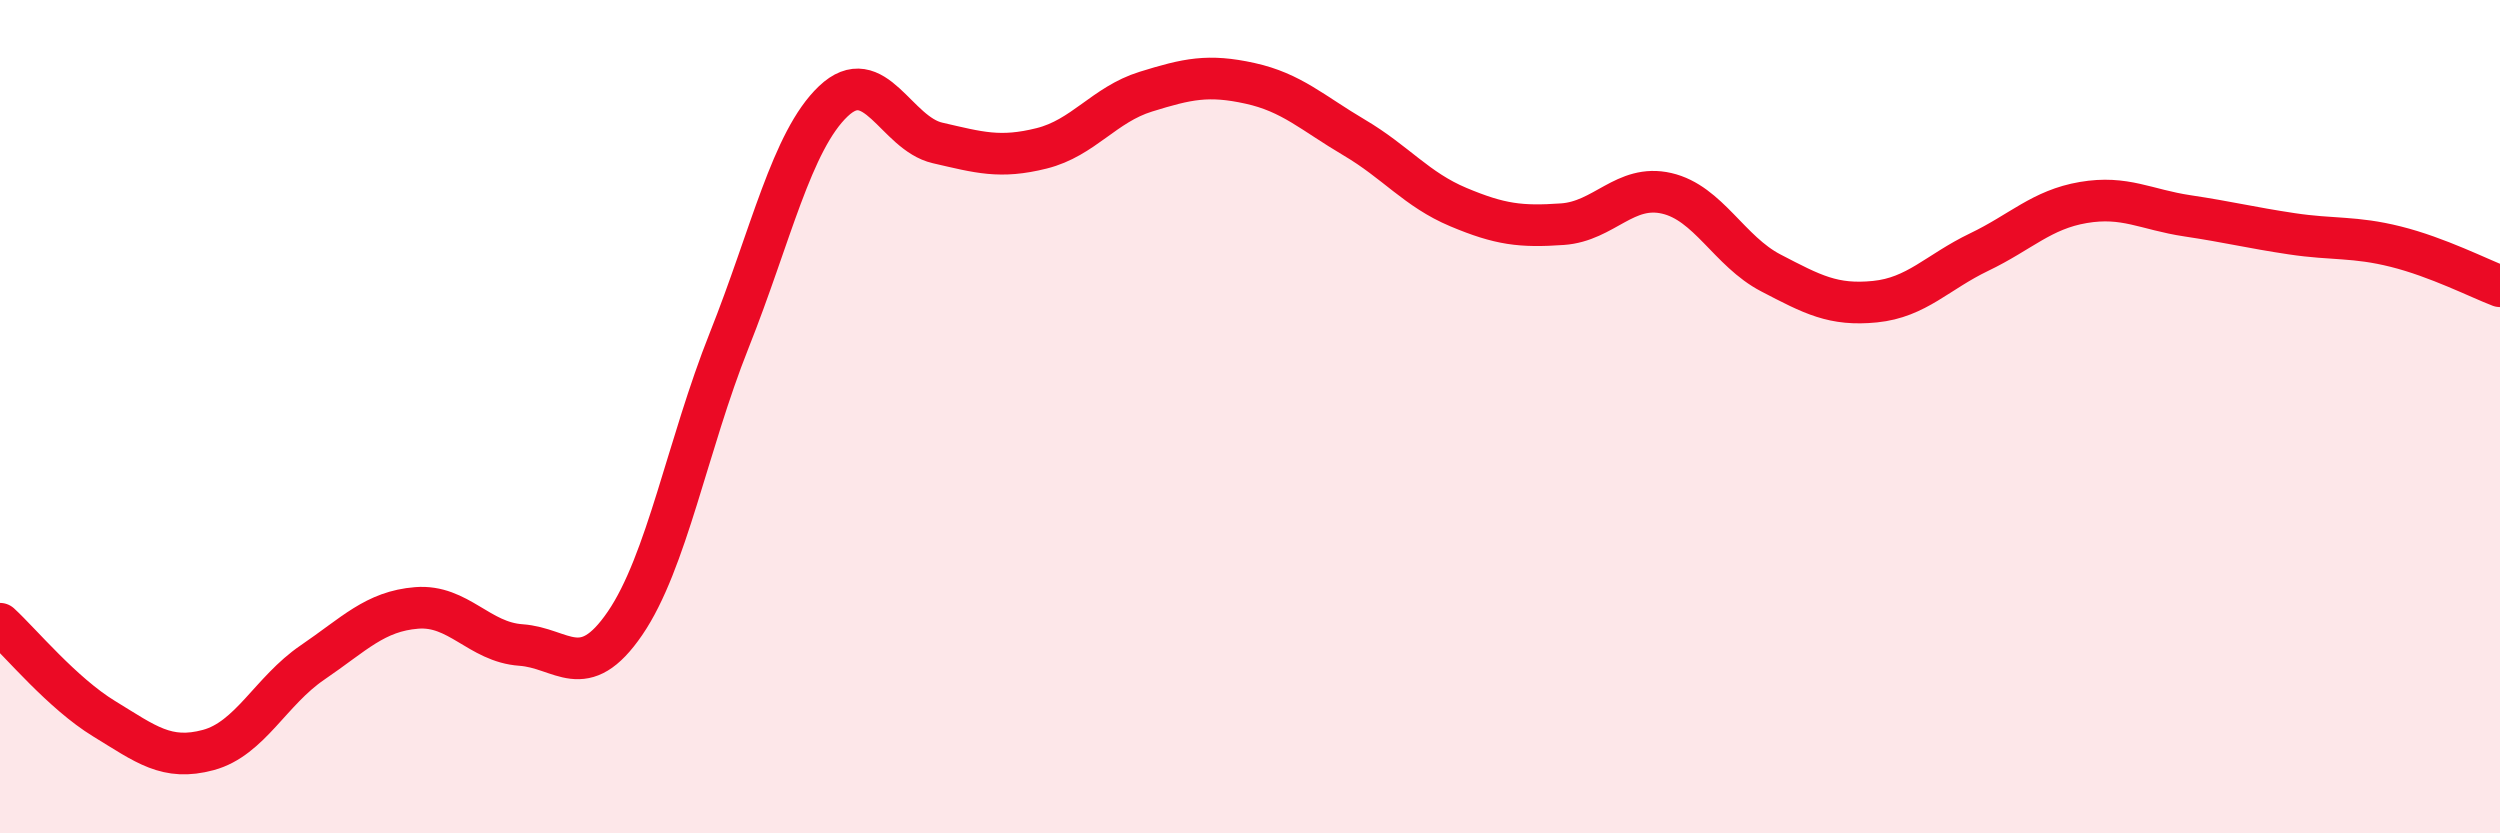
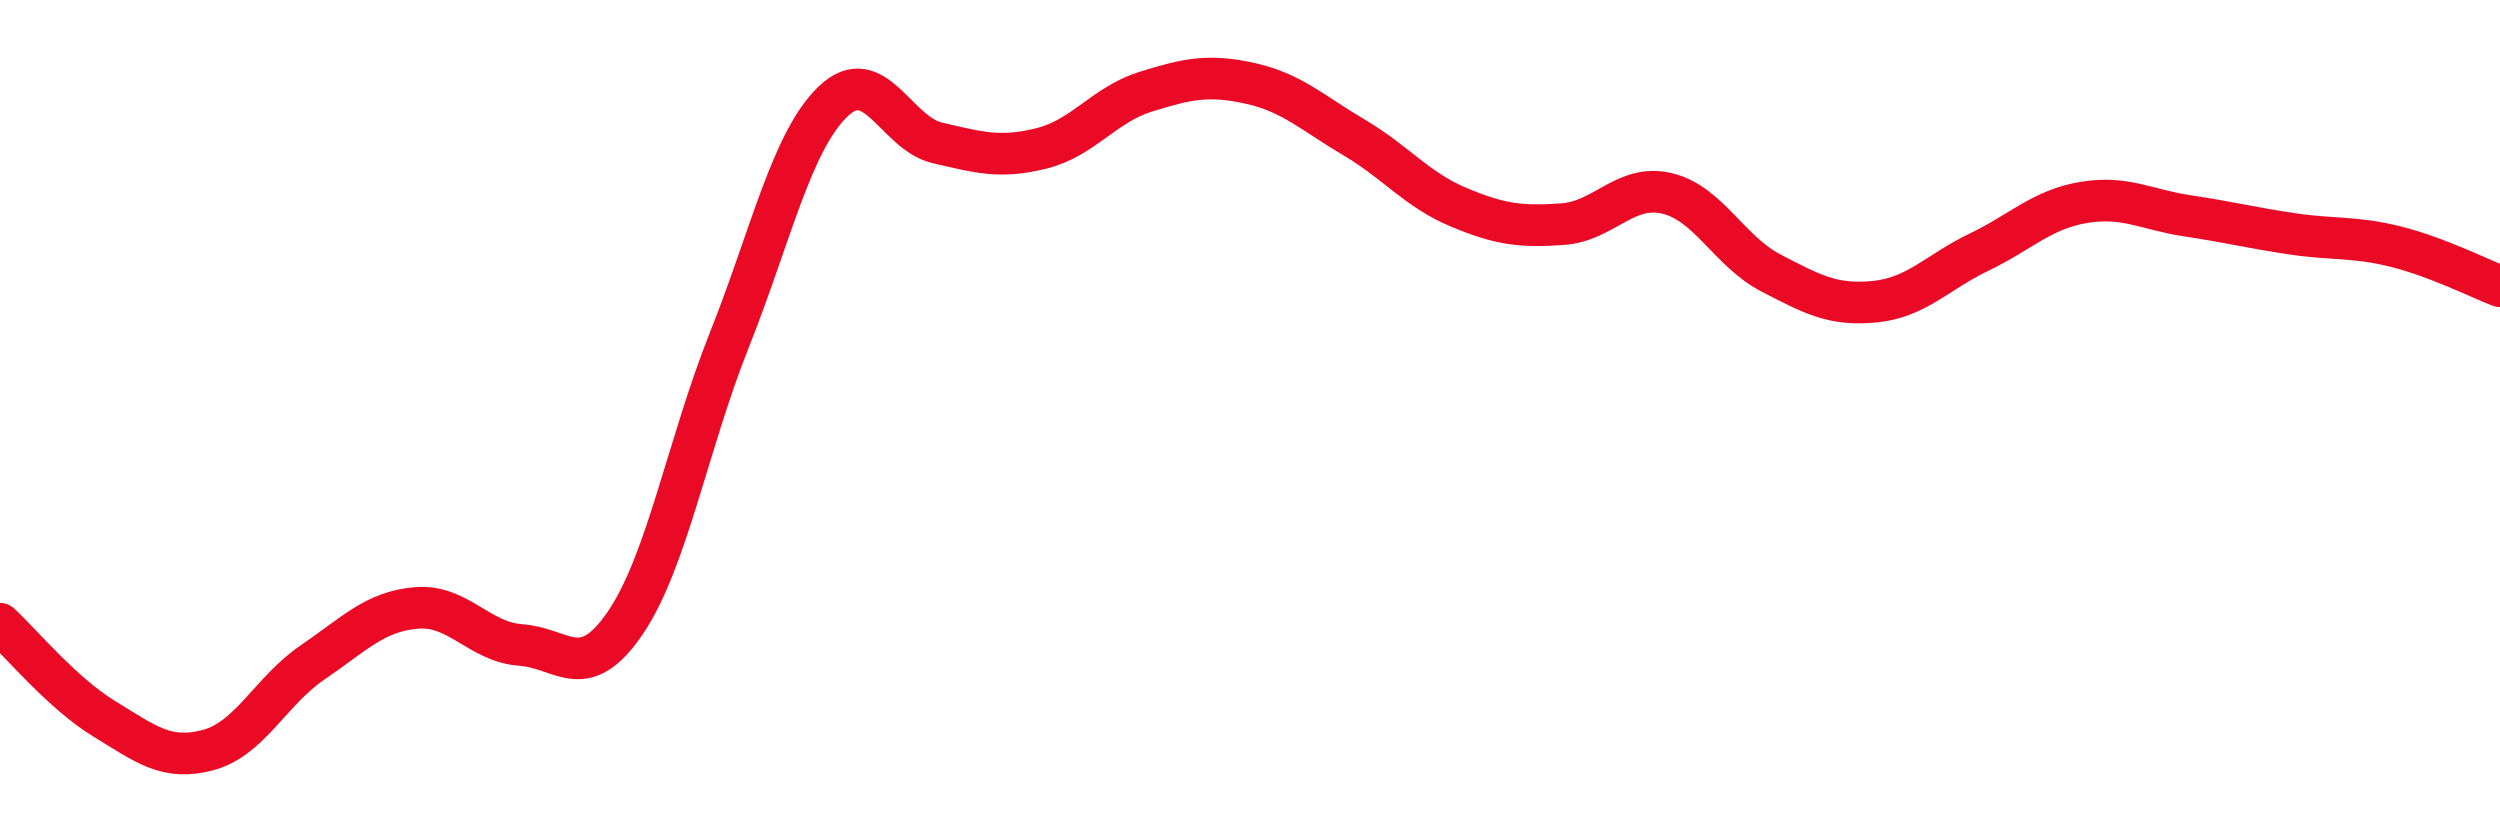
<svg xmlns="http://www.w3.org/2000/svg" width="60" height="20" viewBox="0 0 60 20">
-   <path d="M 0,14.97 C 0.5,15.43 1.5,16.64 2.5,17.25 C 3.5,17.86 4,18.27 5,18 C 6,17.73 6.5,16.58 7.5,15.9 C 8.5,15.22 9,14.67 10,14.59 C 11,14.51 11.5,15.41 12.5,15.48 C 13.5,15.55 14,16.42 15,14.96 C 16,13.5 16.5,10.68 17.5,8.17 C 18.5,5.66 19,3.38 20,2.43 C 21,1.48 21.5,3.2 22.5,3.43 C 23.5,3.66 24,3.81 25,3.56 C 26,3.31 26.5,2.51 27.5,2.2 C 28.5,1.89 29,1.78 30,2 C 31,2.22 31.5,2.71 32.5,3.3 C 33.5,3.89 34,4.55 35,4.97 C 36,5.39 36.5,5.45 37.5,5.38 C 38.5,5.31 39,4.41 40,4.64 C 41,4.87 41.5,6.03 42.5,6.55 C 43.5,7.07 44,7.34 45,7.24 C 46,7.14 46.5,6.53 47.5,6.05 C 48.5,5.57 49,5.03 50,4.86 C 51,4.69 51.5,5.03 52.5,5.18 C 53.5,5.33 54,5.46 55,5.61 C 56,5.76 56.5,5.67 57.5,5.92 C 58.5,6.17 59.5,6.68 60,6.87L60 20L0 20Z" fill="#EB0A25" opacity="0.1" stroke-linecap="round" stroke-linejoin="round" />
  <path d="M 0,14.97 C 0.5,15.43 1.5,16.64 2.5,17.25 C 3.5,17.86 4,18.27 5,18 C 6,17.73 6.5,16.58 7.5,15.9 C 8.5,15.22 9,14.67 10,14.59 C 11,14.51 11.5,15.41 12.5,15.48 C 13.5,15.55 14,16.42 15,14.96 C 16,13.5 16.5,10.68 17.5,8.17 C 18.5,5.66 19,3.38 20,2.43 C 21,1.48 21.5,3.2 22.5,3.43 C 23.5,3.66 24,3.81 25,3.56 C 26,3.31 26.5,2.51 27.5,2.2 C 28.5,1.89 29,1.78 30,2 C 31,2.22 31.5,2.71 32.5,3.3 C 33.5,3.89 34,4.55 35,4.97 C 36,5.39 36.5,5.45 37.5,5.38 C 38.5,5.31 39,4.41 40,4.64 C 41,4.87 41.5,6.03 42.5,6.55 C 43.5,7.07 44,7.34 45,7.24 C 46,7.14 46.5,6.53 47.5,6.05 C 48.5,5.57 49,5.03 50,4.86 C 51,4.69 51.5,5.03 52.5,5.18 C 53.5,5.33 54,5.46 55,5.61 C 56,5.76 56.5,5.67 57.5,5.92 C 58.5,6.17 59.5,6.68 60,6.87" stroke="#EB0A25" stroke-width="1" fill="none" stroke-linecap="round" stroke-linejoin="round" />
</svg>